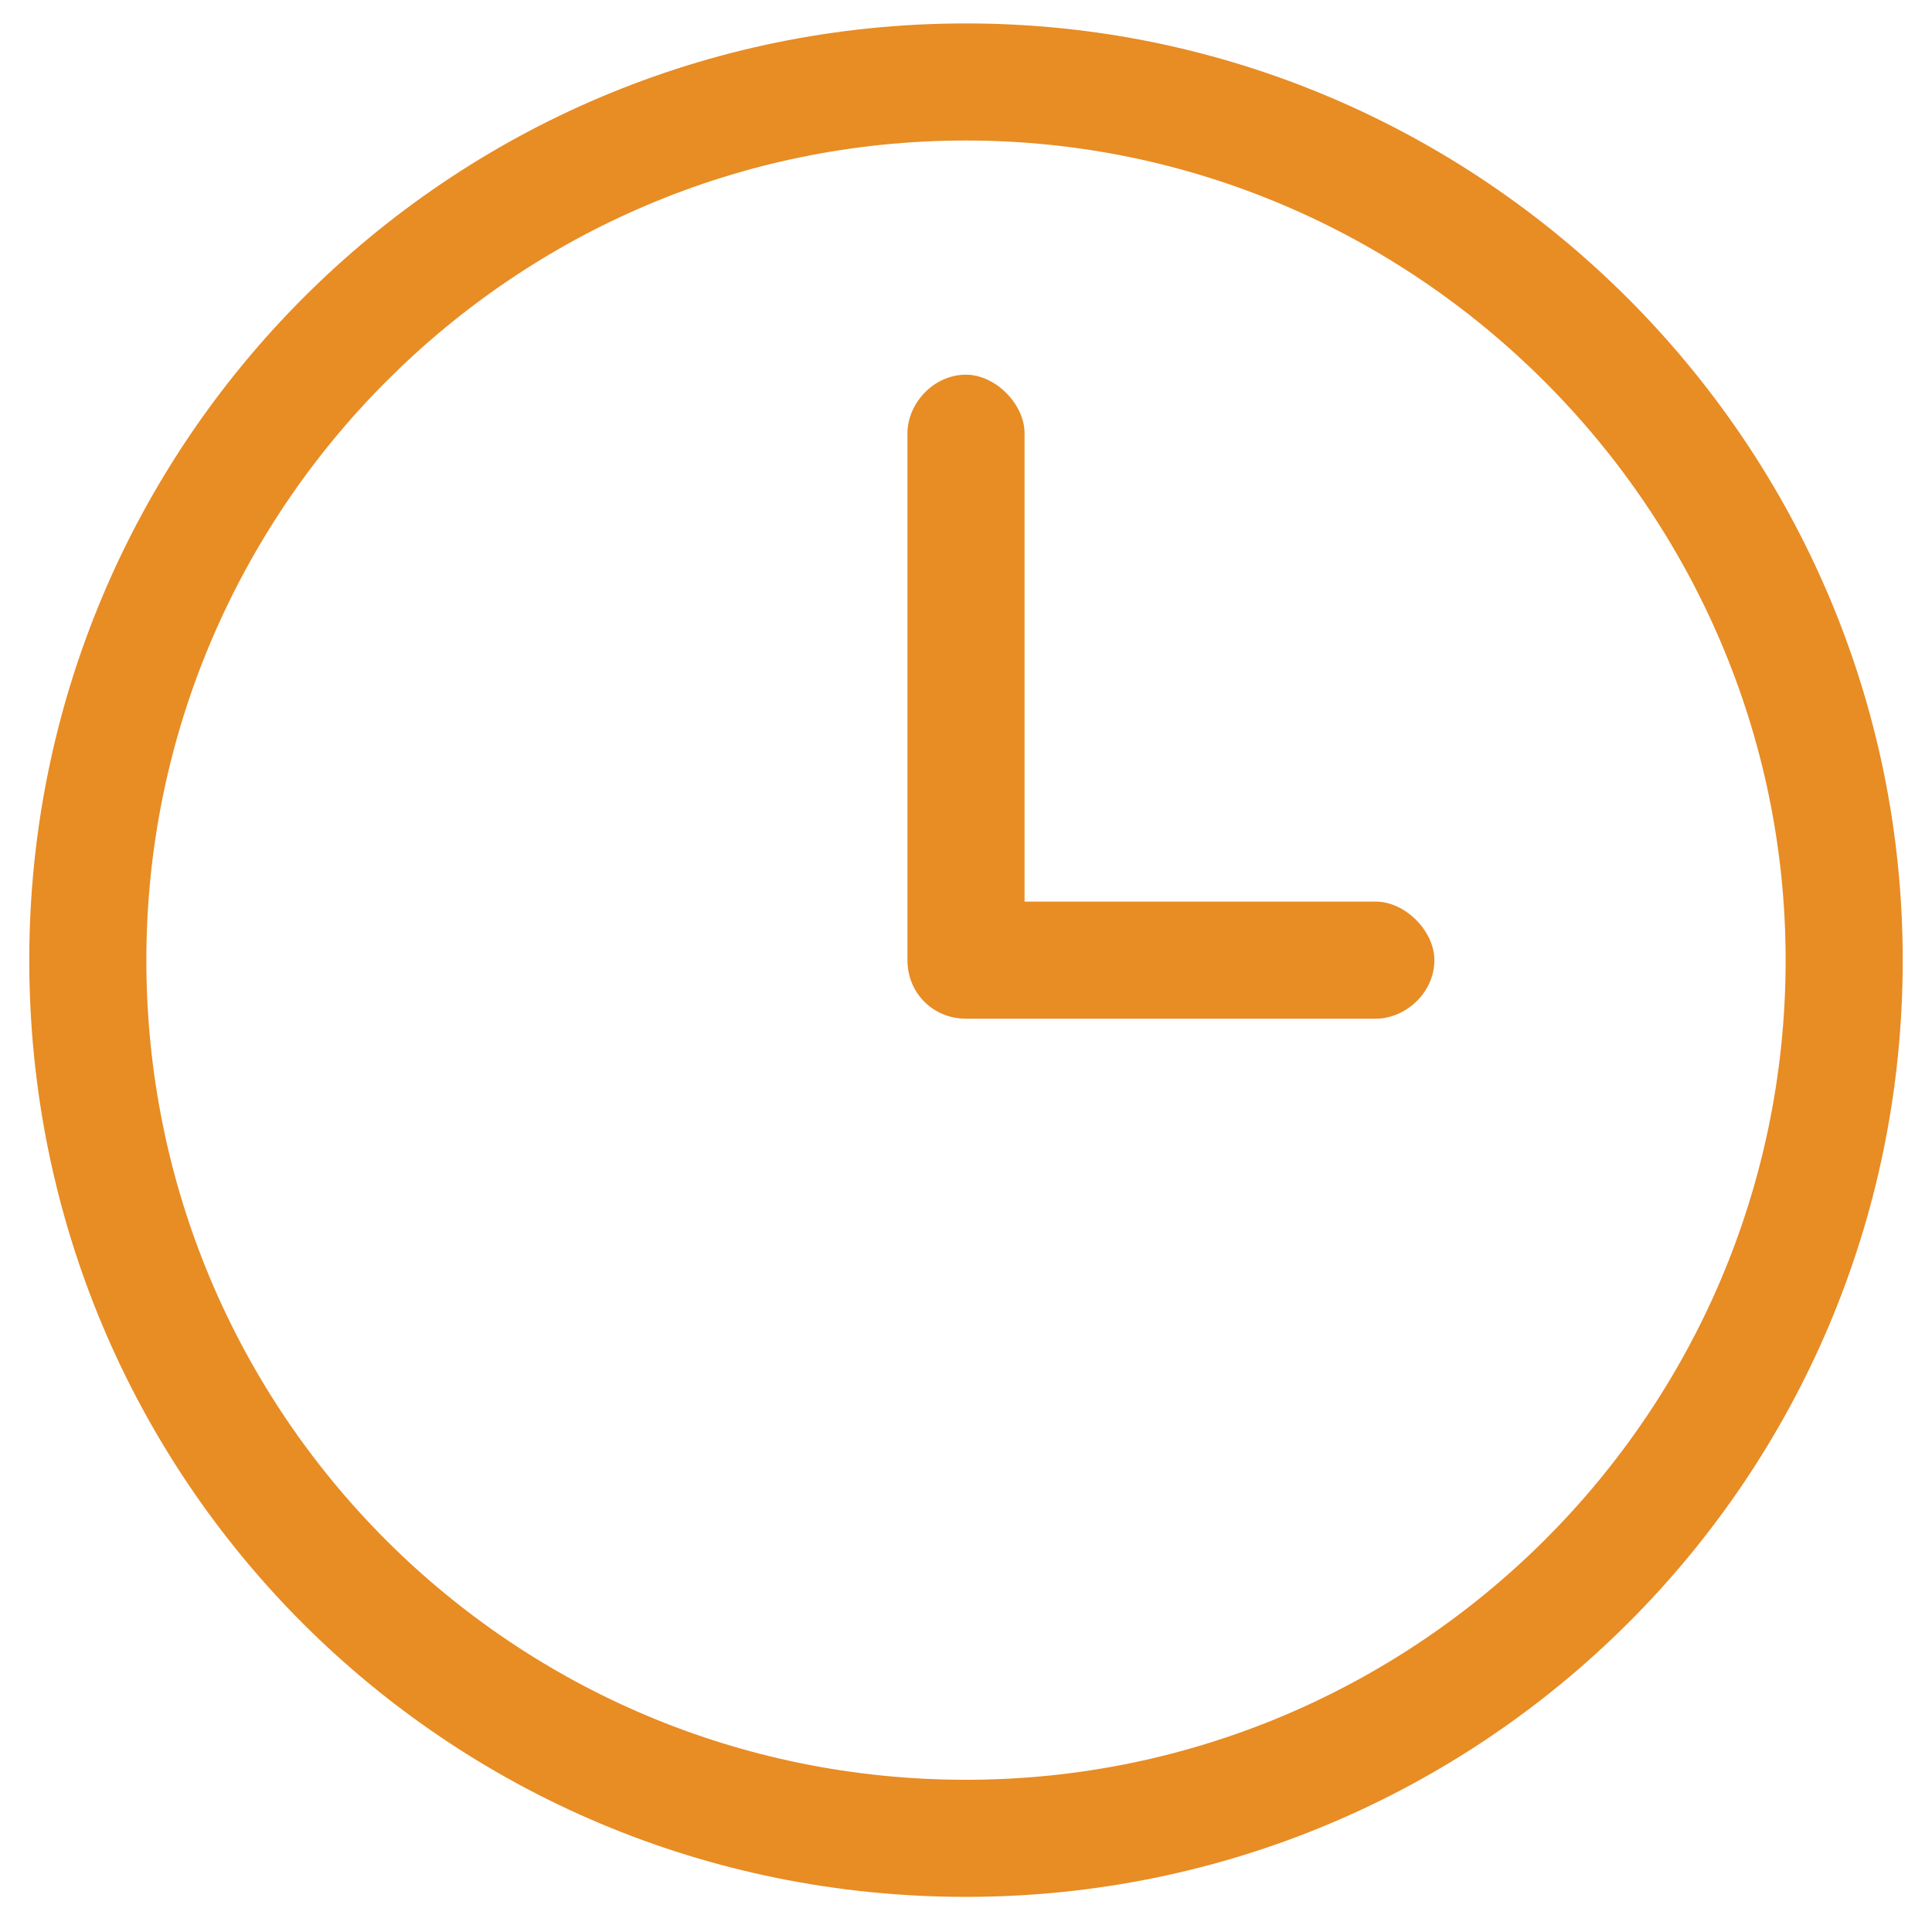
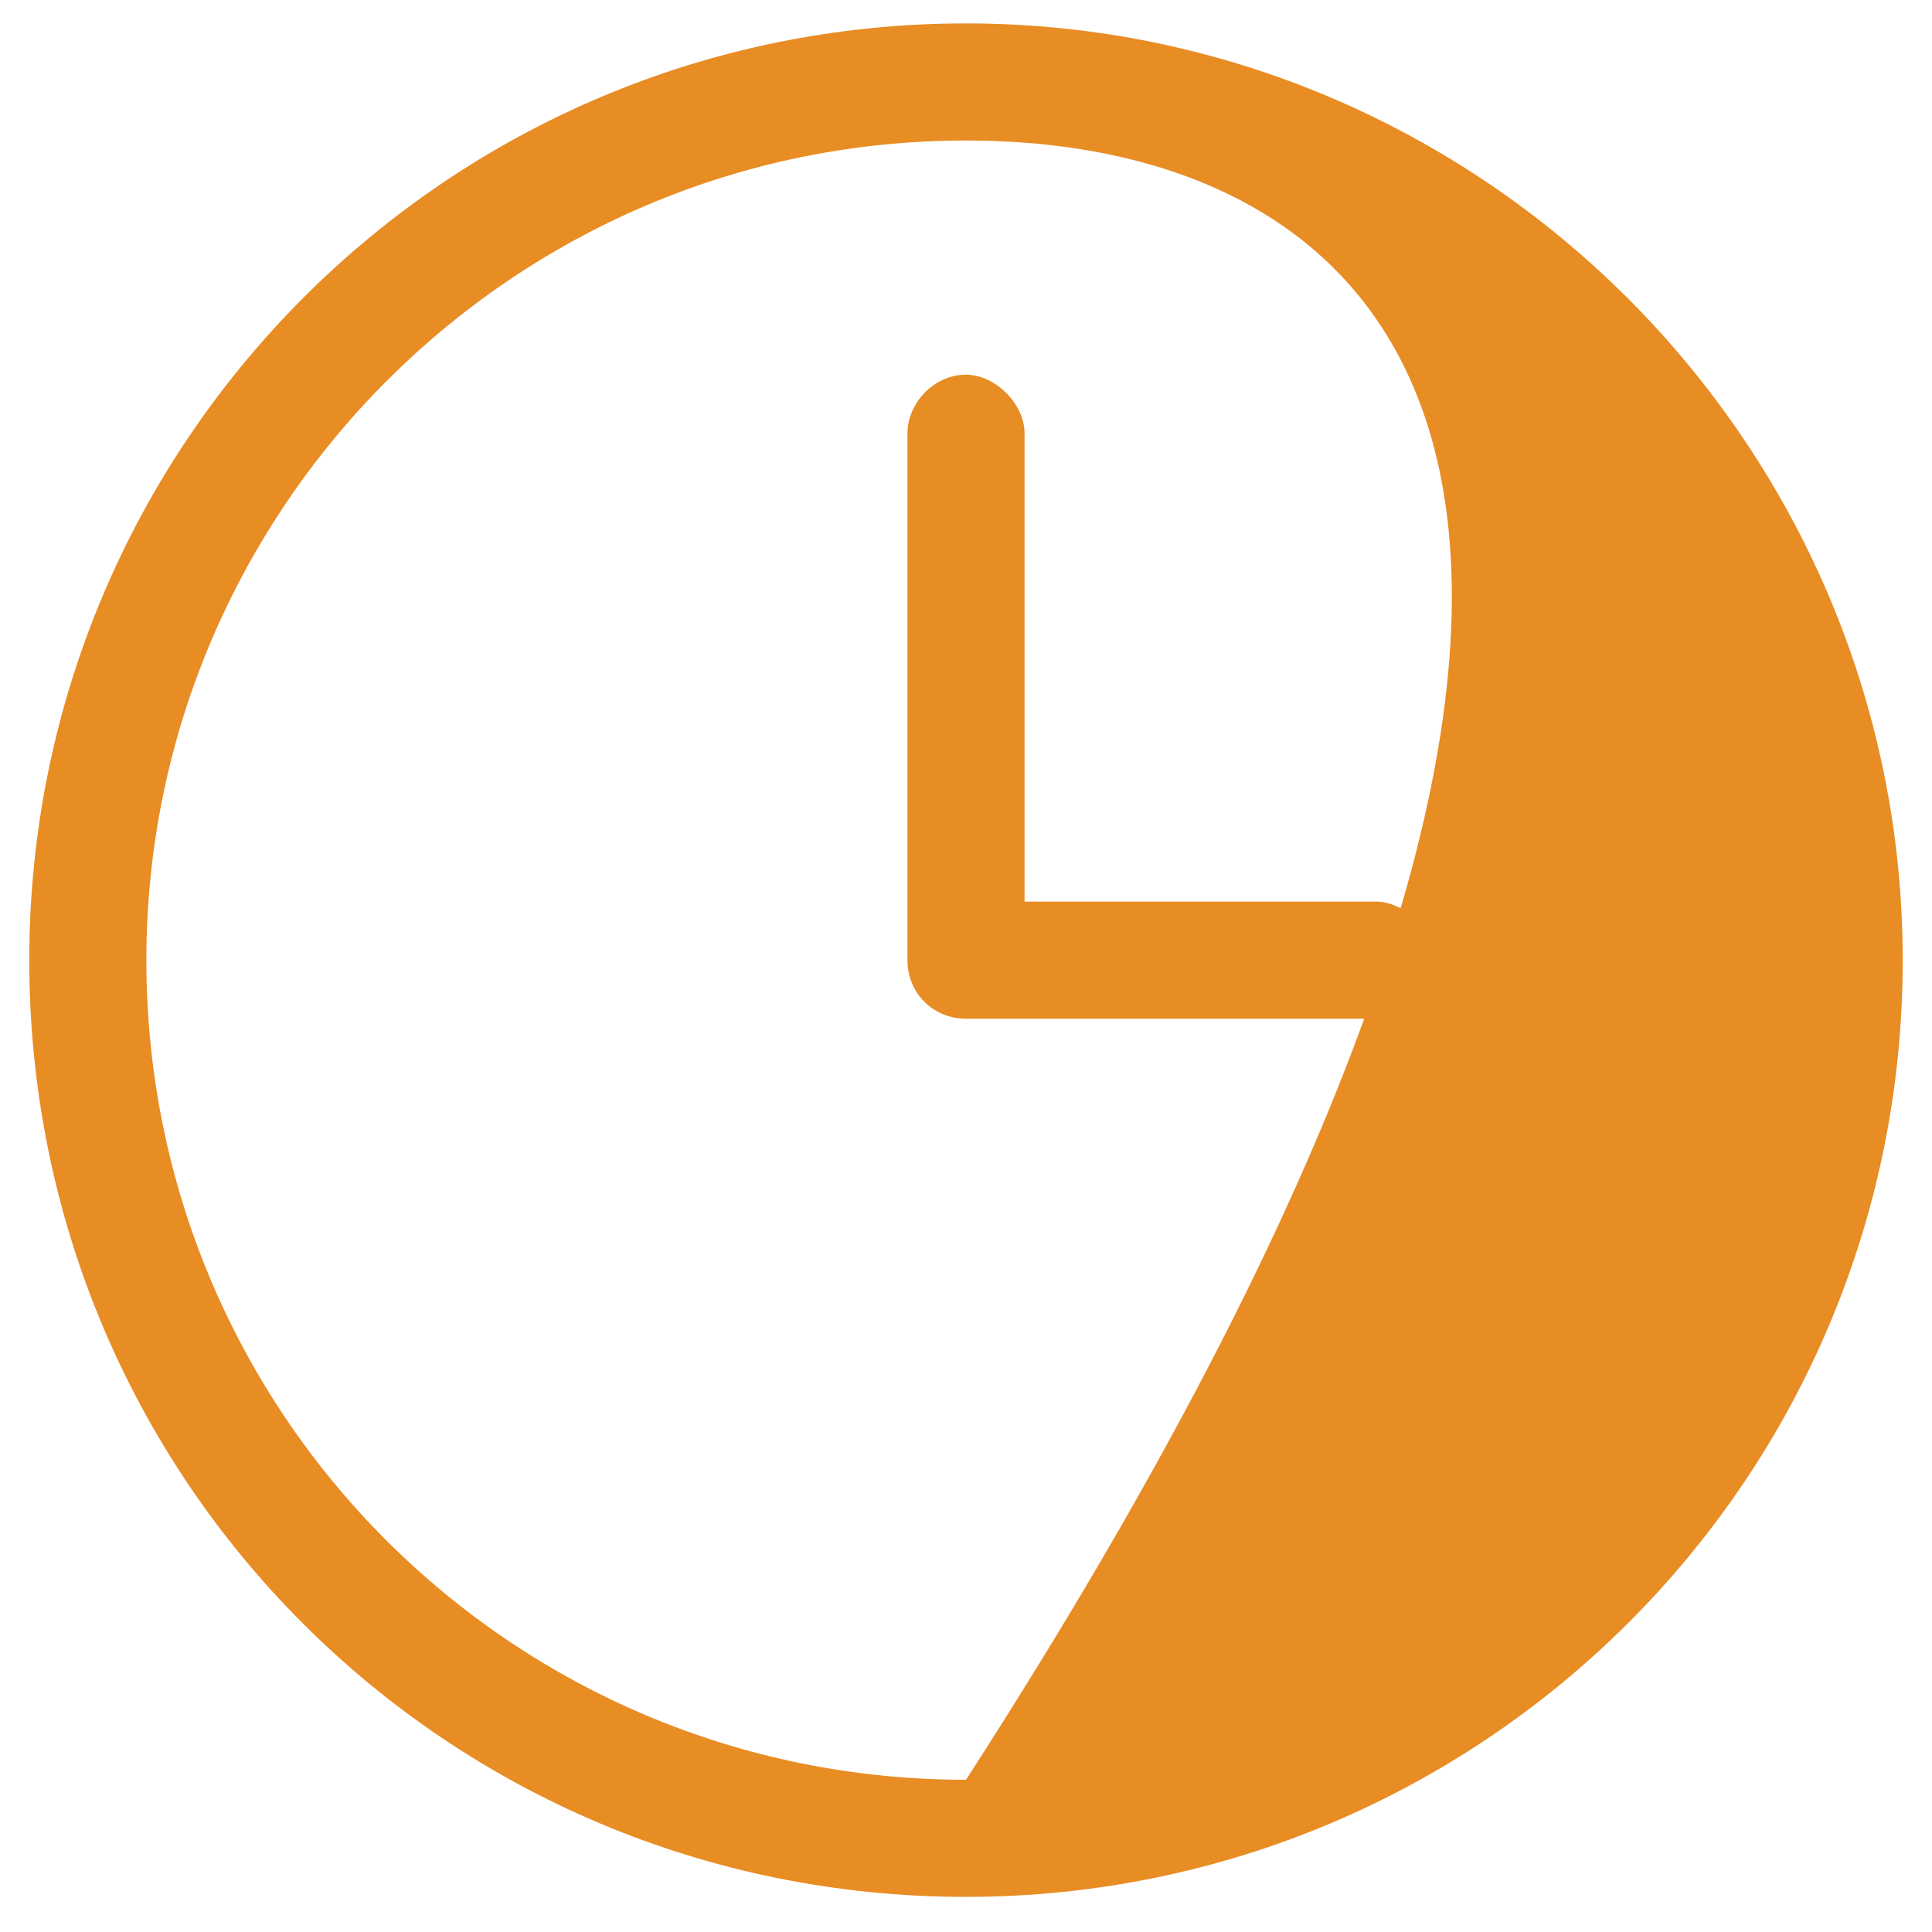
<svg xmlns="http://www.w3.org/2000/svg" width="33" height="33" viewBox="0 0 33 33" fill="none">
-   <path d="M15.5 7.4C15.5 6.9 15.938 6.4 16.5 6.4C17 6.4 17.5 6.9 17.5 7.4V15.4H23.5C24 15.4 24.5 15.9 24.5 16.4C24.5 16.963 24 17.4 23.5 17.4H16.5C15.938 17.4 15.5 16.963 15.5 16.4V7.4ZM16.5 0.4C25.312 0.4 32.5 7.588 32.5 16.4C32.5 25.275 25.312 32.4 16.5 32.4C7.625 32.4 0.5 25.275 0.5 16.4C0.5 7.588 7.625 0.4 16.5 0.4ZM2.5 16.4C2.5 24.15 8.75 30.4 16.5 30.4C24.188 30.4 30.5 24.15 30.5 16.4C30.5 8.713 24.188 2.4 16.5 2.4C8.75 2.4 2.5 8.713 2.5 16.4Z" fill="#E88C24" />
+   <path d="M15.5 7.4C15.5 6.9 15.938 6.4 16.5 6.4C17 6.4 17.5 6.9 17.5 7.4V15.4H23.5C24 15.4 24.5 15.9 24.5 16.4C24.5 16.963 24 17.4 23.5 17.4H16.5C15.938 17.4 15.5 16.963 15.5 16.4V7.4ZM16.5 0.4C25.312 0.4 32.5 7.588 32.5 16.4C32.5 25.275 25.312 32.4 16.5 32.4C7.625 32.4 0.5 25.275 0.5 16.4C0.5 7.588 7.625 0.4 16.5 0.4ZM2.5 16.4C2.5 24.15 8.75 30.4 16.5 30.4C30.5 8.713 24.188 2.4 16.5 2.4C8.75 2.4 2.5 8.713 2.5 16.4Z" fill="#E88C24" />
</svg>